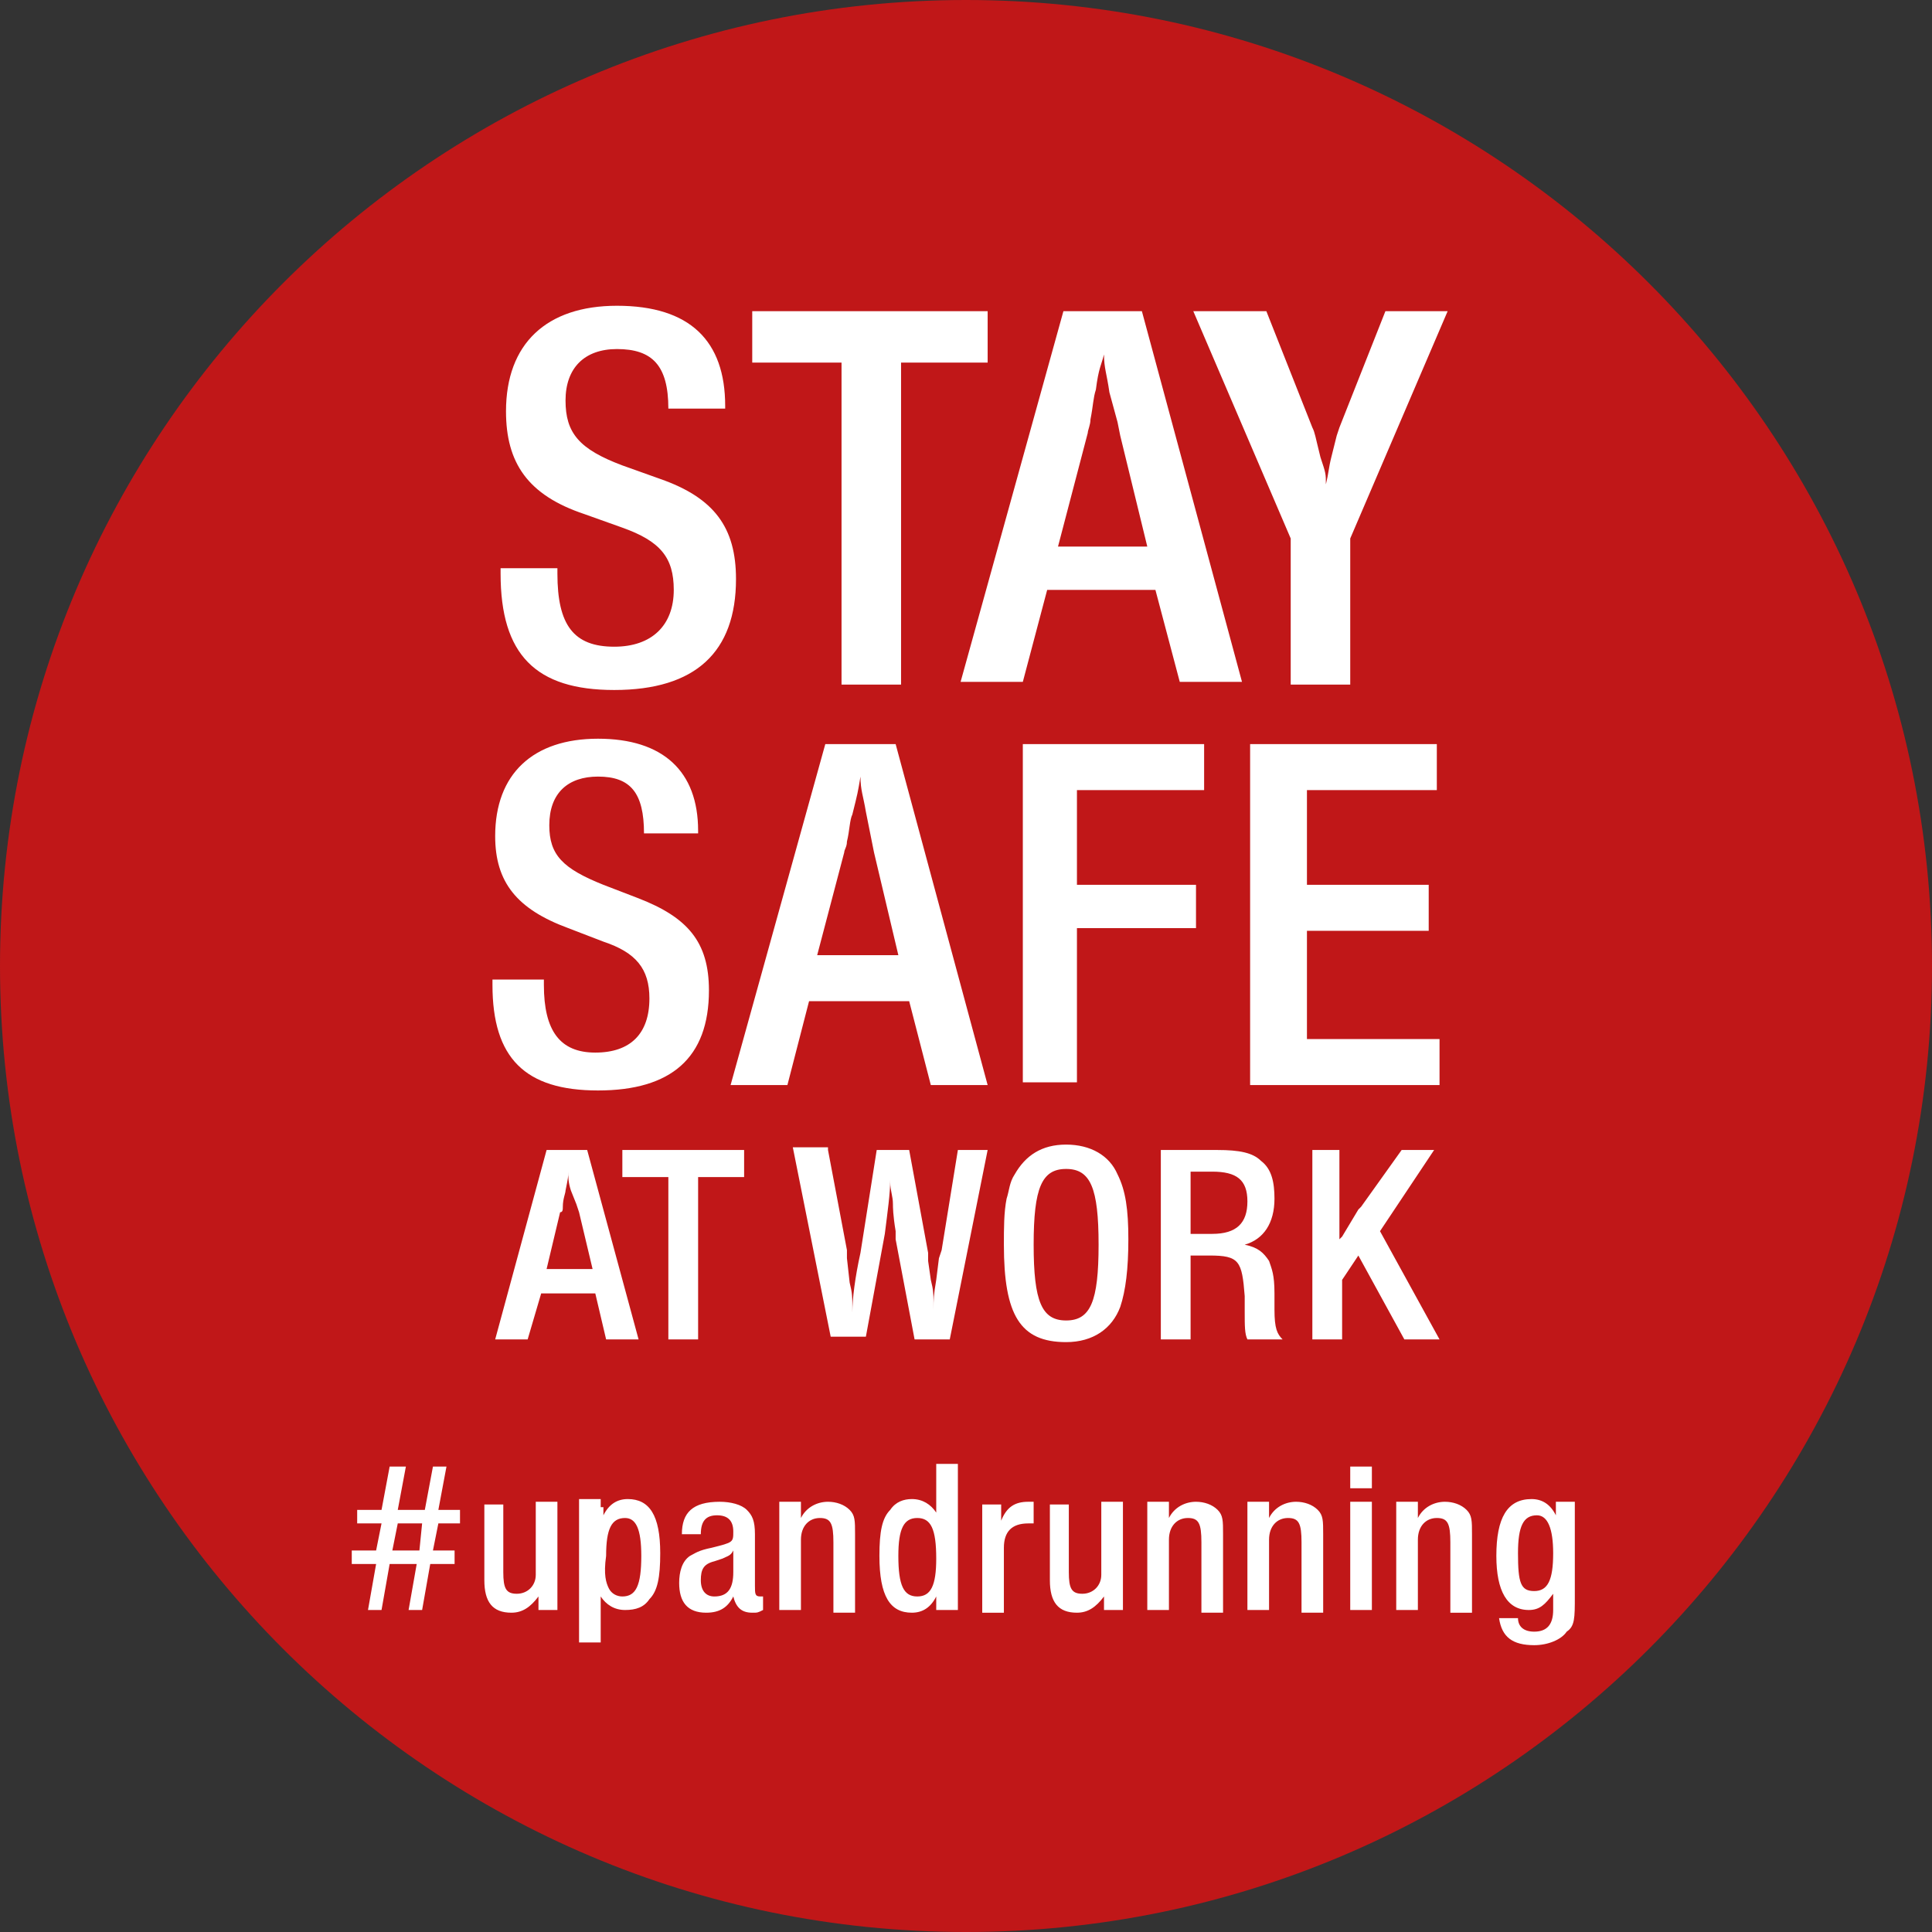
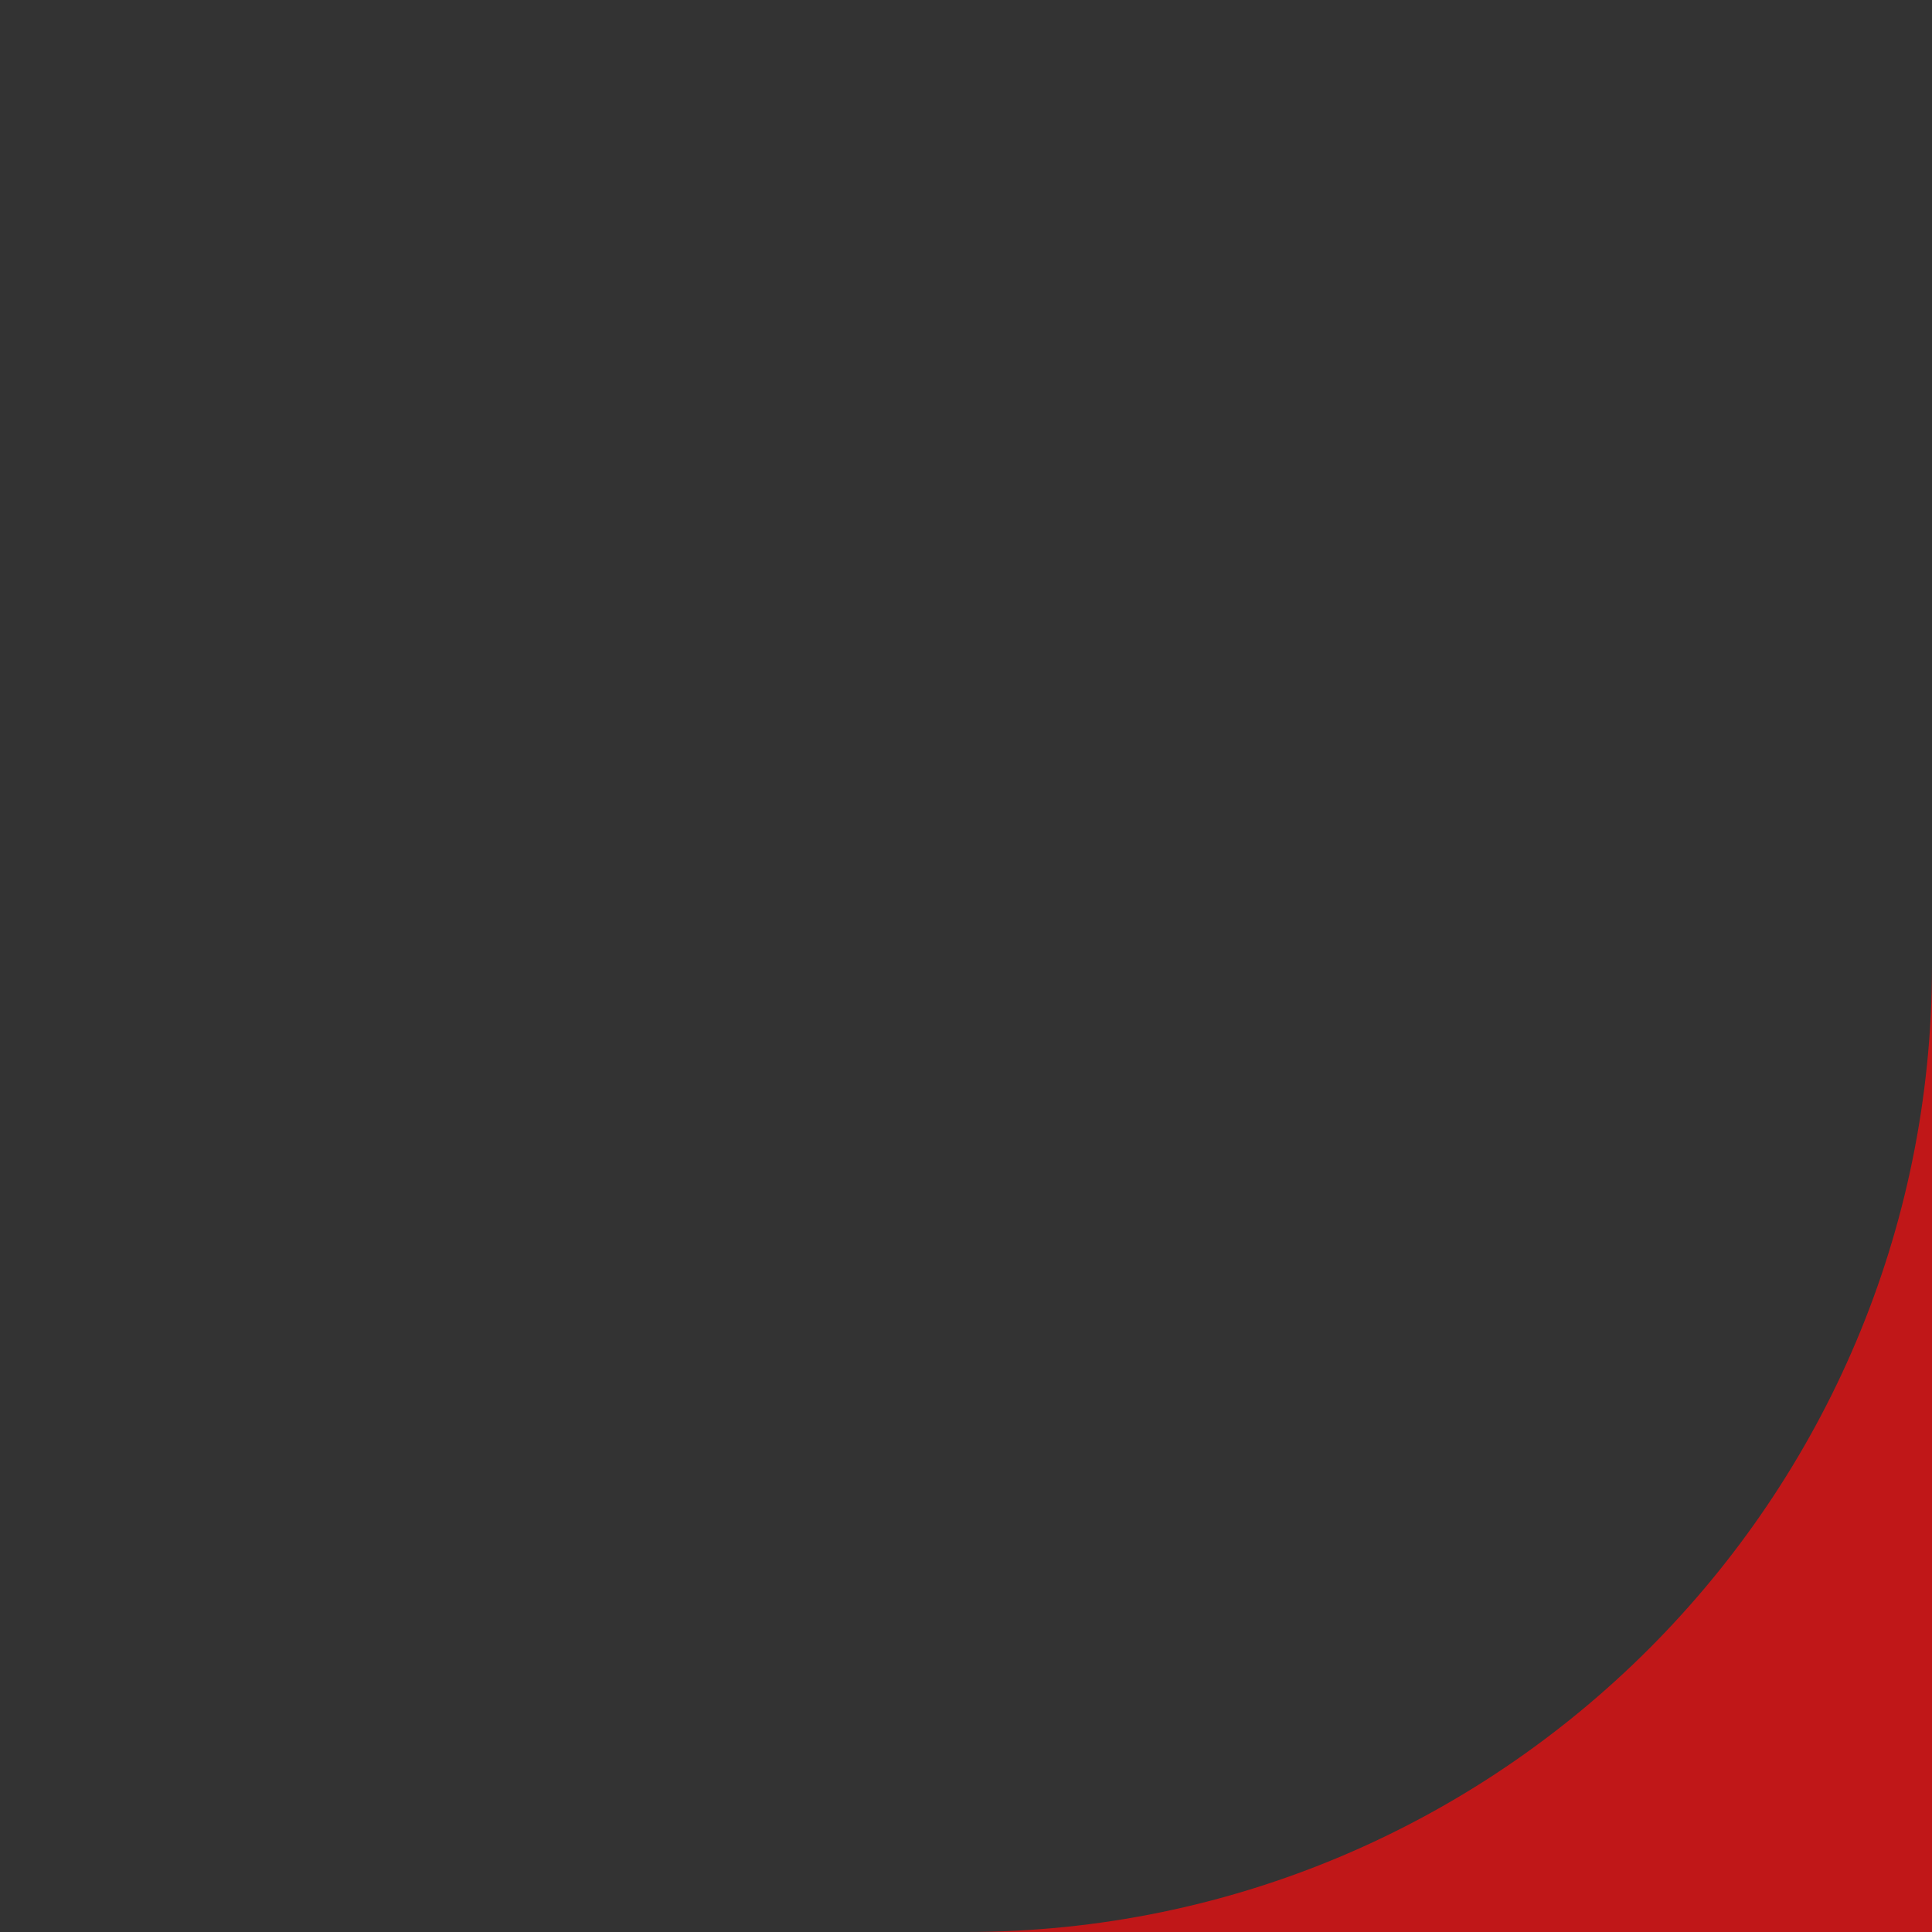
<svg xmlns="http://www.w3.org/2000/svg" version="1.1" id="Layer_1" x="0" y="0" width="71.4" height="71.4" viewBox="0 0 71.4 71.4" xml:space="preserve">
  <rect x="0" y="0" width="71.4" height="71.4" fill="#333333" stroke="none" />
  <style type="text/css">.st0{fill:#c01718}.st1{fill:#fff}</style>
-   <path class="st0" d="M35.7 71.4c19.7 0 35.7-16 35.7-35.7C71.4 16 55.4 0 35.7 0 16 0 0 16 0 35.7c0 19.7 16 35.7 35.7 35.7" />
-   <path class="st1" d="M16.8 57.8h-.9l-.3 1.7h-.5l.3-1.7h-1l-.3 1.7h-.5l.3-1.7H13v-.5h.9l.2-1h-.9v-.5h.9l.3-1.6h.6l-.3 1.6h1l.3-1.6h.5l-.3 1.6h.8v.5h-.8l-.2 1h.8v.5zm-2.1-1.5l-.2 1h1l.1-1h-.9zm3.9-.8v2.6c0 .6.1.8.5.8s.7-.3.7-.7v-2.7h.8v4h-.7V59c-.3.4-.6.6-1 .6-.7 0-1-.4-1-1.2v-2.8h.7zm3.7.2v.3c.2-.4.5-.6.9-.6.8 0 1.2.6 1.2 2 0 .9-.1 1.4-.4 1.7-.2.3-.5.4-.9.4s-.7-.2-.9-.5v1.7h-.8v-5.3h.8v.3zm.2 3c.1.2.3.3.5.3.5 0 .7-.4.7-1.5 0-1-.2-1.4-.6-1.4-.5 0-.7.4-.7 1.4-.1.7 0 1 .1 1.2zm2.7-2c0-.8.4-1.2 1.4-1.2.4 0 .8.1 1 .3.2.2.3.4.3.9v1.9c0 .3 0 .4.2.4h.1v.5c-.2.1-.2.1-.4.1-.4 0-.6-.2-.7-.6-.2.4-.5.6-1 .6-.7 0-1-.4-1-1.1 0-.4.1-.8.4-1 .2-.1.3-.2.8-.3.8-.2.8-.2.8-.6 0-.4-.2-.6-.6-.6-.4 0-.6.2-.6.7h-.7zm1.5.9l-.3.1c-.4.1-.5.3-.5.7 0 .4.2.6.5.6.5 0 .7-.3.7-.9v-.8c-.1.2-.2.2-.4.3zm2.9-1.9v.4c.2-.4.6-.6 1-.6.3 0 .6.1.8.3.2.2.2.4.2.9v2.9h-.8V57c0-.7-.1-.9-.5-.9s-.7.3-.7.8v2.6h-.8v-4h.8v.2zm5.7 3.8h-.7V59c-.2.4-.5.6-.9.6-.8 0-1.2-.6-1.2-2.1 0-.9.1-1.4.4-1.7.2-.3.5-.4.8-.4.4 0 .7.2.9.5v-1.8h.8v5.4zm-1.4-.5c.5 0 .7-.4.7-1.4 0-1.1-.2-1.5-.7-1.5s-.7.4-.7 1.4c0 1.1.2 1.5.7 1.5zm3.1-3.5v.7c.2-.5.5-.7 1-.7h.2v.8H38c-.6 0-.9.3-.9.9v2.4h-.8v-4h.7zm2.5 0v2.6c0 .6.1.8.5.8s.7-.3.7-.7v-2.7h.8v4h-.7V59c-.3.4-.6.6-1 .6-.7 0-1-.4-1-1.2v-2.8h.7zm3.7.2v.4c.2-.4.6-.6 1-.6.3 0 .6.1.8.3.2.2.2.4.2.9v2.9h-.8V57c0-.7-.1-.9-.5-.9s-.7.3-.7.8v2.6h-.8v-4h.8v.2zm3.7 0v.4c.2-.4.6-.6 1-.6.3 0 .6.1.8.3.2.2.2.4.2.9v2.9h-.8V57c0-.7-.1-.9-.5-.9s-.7.3-.7.8v2.6h-.8v-4h.8v.2zm3.8-1.5v.8h-.8v-.8h.8zm0 1.3v4h-.8v-4h.8zm1.7.2v.4c.2-.4.6-.6 1-.6.3 0 .6.1.8.3.2.2.2.4.2.9v2.9h-.8V57c0-.7-.1-.9-.5-.9s-.7.3-.7.8v2.6h-.8v-4h.8v.2zm3.7 4.1c0 .3.2.5.6.5.5 0 .7-.3.7-.8v-.6c-.3.4-.5.6-.9.6-.8 0-1.2-.7-1.2-2 0-1.4.4-2.1 1.3-2.1.4 0 .7.2.9.6v-.5h.7V59c0 .8 0 1.1-.3 1.3-.2.3-.7.5-1.2.5-.8 0-1.2-.3-1.3-1h.7zm.6-1c.5 0 .7-.4.7-1.4 0-.9-.2-1.4-.6-1.4-.5 0-.7.4-.7 1.4 0 1.1.1 1.4.6 1.4zM20.6 21v.2c0 1.9.6 2.7 2.1 2.7 1.4 0 2.2-.8 2.2-2.1 0-1.2-.5-1.8-1.9-2.3l-1.4-.5c-2.1-.7-2.9-1.9-2.9-3.8 0-2.5 1.5-3.9 4.1-3.9 2.7 0 4 1.3 4 3.7v.1h-2.1c0-1.6-.6-2.2-1.9-2.2-1.2 0-1.9.7-1.9 1.9s.5 1.8 2.1 2.4l1.4.5c2 .7 2.8 1.8 2.8 3.7 0 2.7-1.5 4.1-4.5 4.1-2.9 0-4.2-1.3-4.2-4.3V21h2.1zm15.9-9.5v1.9h-3.2v11.9h-2.2V13.4h-3.3v-1.9h8.7zm5.7 0l3.7 13.7h-2.3l-.9-3.4h-4l-.9 3.4h-2.3l3.8-13.7h2.9zm-1.7 2.9c-.1.3-.1.6-.2 1.1 0 .2-.1.4-.1.5l-1.1 4.2h3.3l-1-4.1-.1-.5-.3-1.1c-.1-.7-.2-.9-.2-1.4-.1.4-.2.5-.3 1.3zm6.3-2.9l1.7 4.3c.1.2.1.3.3 1.1.2.6.2.6.2 1 .1-.4.1-.6.2-1l.2-.8.1-.3 1.7-4.3h2.3l-3.6 8.4v5.4h-2.2v-5.4l-3.6-8.4h2.7zM20.1 36.2v.2c0 1.7.6 2.5 1.9 2.5 1.3 0 2-.7 2-2 0-1.1-.5-1.7-1.7-2.1l-1.3-.5c-1.9-.7-2.7-1.7-2.7-3.4 0-2.3 1.4-3.6 3.8-3.6s3.7 1.2 3.7 3.4v.1h-2c0-1.5-.5-2.1-1.7-2.1-1.1 0-1.8.6-1.8 1.8 0 1.1.5 1.6 2 2.2l1.3.5c1.8.7 2.6 1.6 2.6 3.4 0 2.5-1.4 3.7-4.1 3.7-2.7 0-3.9-1.2-3.9-3.9v-.2h1.9zm13-8.7l3.4 12.6h-2.1l-.8-3.1h-3.7l-.8 3.1H27l3.5-12.6h2.6zm-1.6 2.6c-.1.2-.1.6-.2 1 0 .2-.1.3-.1.4l-1 3.8h3l-.9-3.8-.1-.5-.2-1c-.1-.6-.2-.8-.2-1.3-.1.6-.1.6-.3 1.4zm13-2.6v1.7h-4.7v3.5h4.4v1.6h-4.4V40h-2V27.5h6.7zm8.6 0v1.7h-4.8v3.5h4.5v1.7h-4.5v4h4.9v1.7h-7V27.5h6.9zm-31.4 15l1.9 7h-1.2l-.4-1.7h-2l-.5 1.7h-1.2l1.9-7h1.5zm-.8 1.5c0 .1-.1.3-.1.6 0 .1 0 .2-.1.2l-.5 2.1h1.7l-.5-2.1-.1-.3-.2-.5c-.1-.3-.1-.5-.1-.7 0 .2 0 .2-.1.7zm6.6-1.5v1h-1.7v6h-1.1v-6H23v-1h4.5zm3.1 0l.7 3.7v.3l.1.9c.1.4.1.5.1 1.1 0-.5.1-1.3.3-2.2l.6-3.8h1.2l.7 3.8v.3l.1.7c.1.4.1.5.1 1.1 0-.4 0-.5.1-1.1l.1-.8.1-.3.6-3.7h1.1l-1.4 7h-1.3l-.7-3.7v-.3c-.1-.6-.1-.9-.1-1 0-.3-.1-.5-.1-.8v-.1c0 .5-.1 1.2-.2 2l-.7 3.8h-1.3l-1.4-7h1.3zm6.6 1.8c.1-.3.1-.6.3-.9.4-.7 1-1.1 1.9-1.1.9 0 1.6.4 1.9 1.1.3.6.4 1.3.4 2.4 0 1.1-.1 1.9-.3 2.5-.3.8-1 1.3-2 1.3-1.7 0-2.3-1-2.3-3.6 0-.6 0-1.2.1-1.7zm2.2 4.5c.9 0 1.2-.7 1.2-2.8 0-2.1-.3-2.8-1.2-2.8s-1.2.7-1.2 2.8c0 2.1.3 2.8 1.2 2.8zm5.6-6.3c.8 0 1.3.1 1.6.4.4.3.5.8.5 1.4 0 .9-.4 1.5-1.1 1.7.5.1.7.3.9.6.1.3.2.5.2 1.2v.6c0 .7.1.9.3 1.1h-1.3c-.1-.2-.1-.5-.1-1v-.6c-.1-1.3-.2-1.5-1.3-1.5H44v3.1h-1.1v-7H45zm-1 3.1h.8c.9 0 1.3-.4 1.3-1.2 0-.8-.4-1.1-1.3-1.1H44v2.3zm5.5-3.1v3.3l.1-.1.3-.5.3-.5.1-.1 1.5-2.1H53l-2 3 2.2 4h-1.3l-1.7-3.1-.6.9v2.2h-1.1v-7h1z" />
+   <path class="st0" d="M35.7 71.4c19.7 0 35.7-16 35.7-35.7c0 19.7 16 35.7 35.7 35.7" />
</svg>